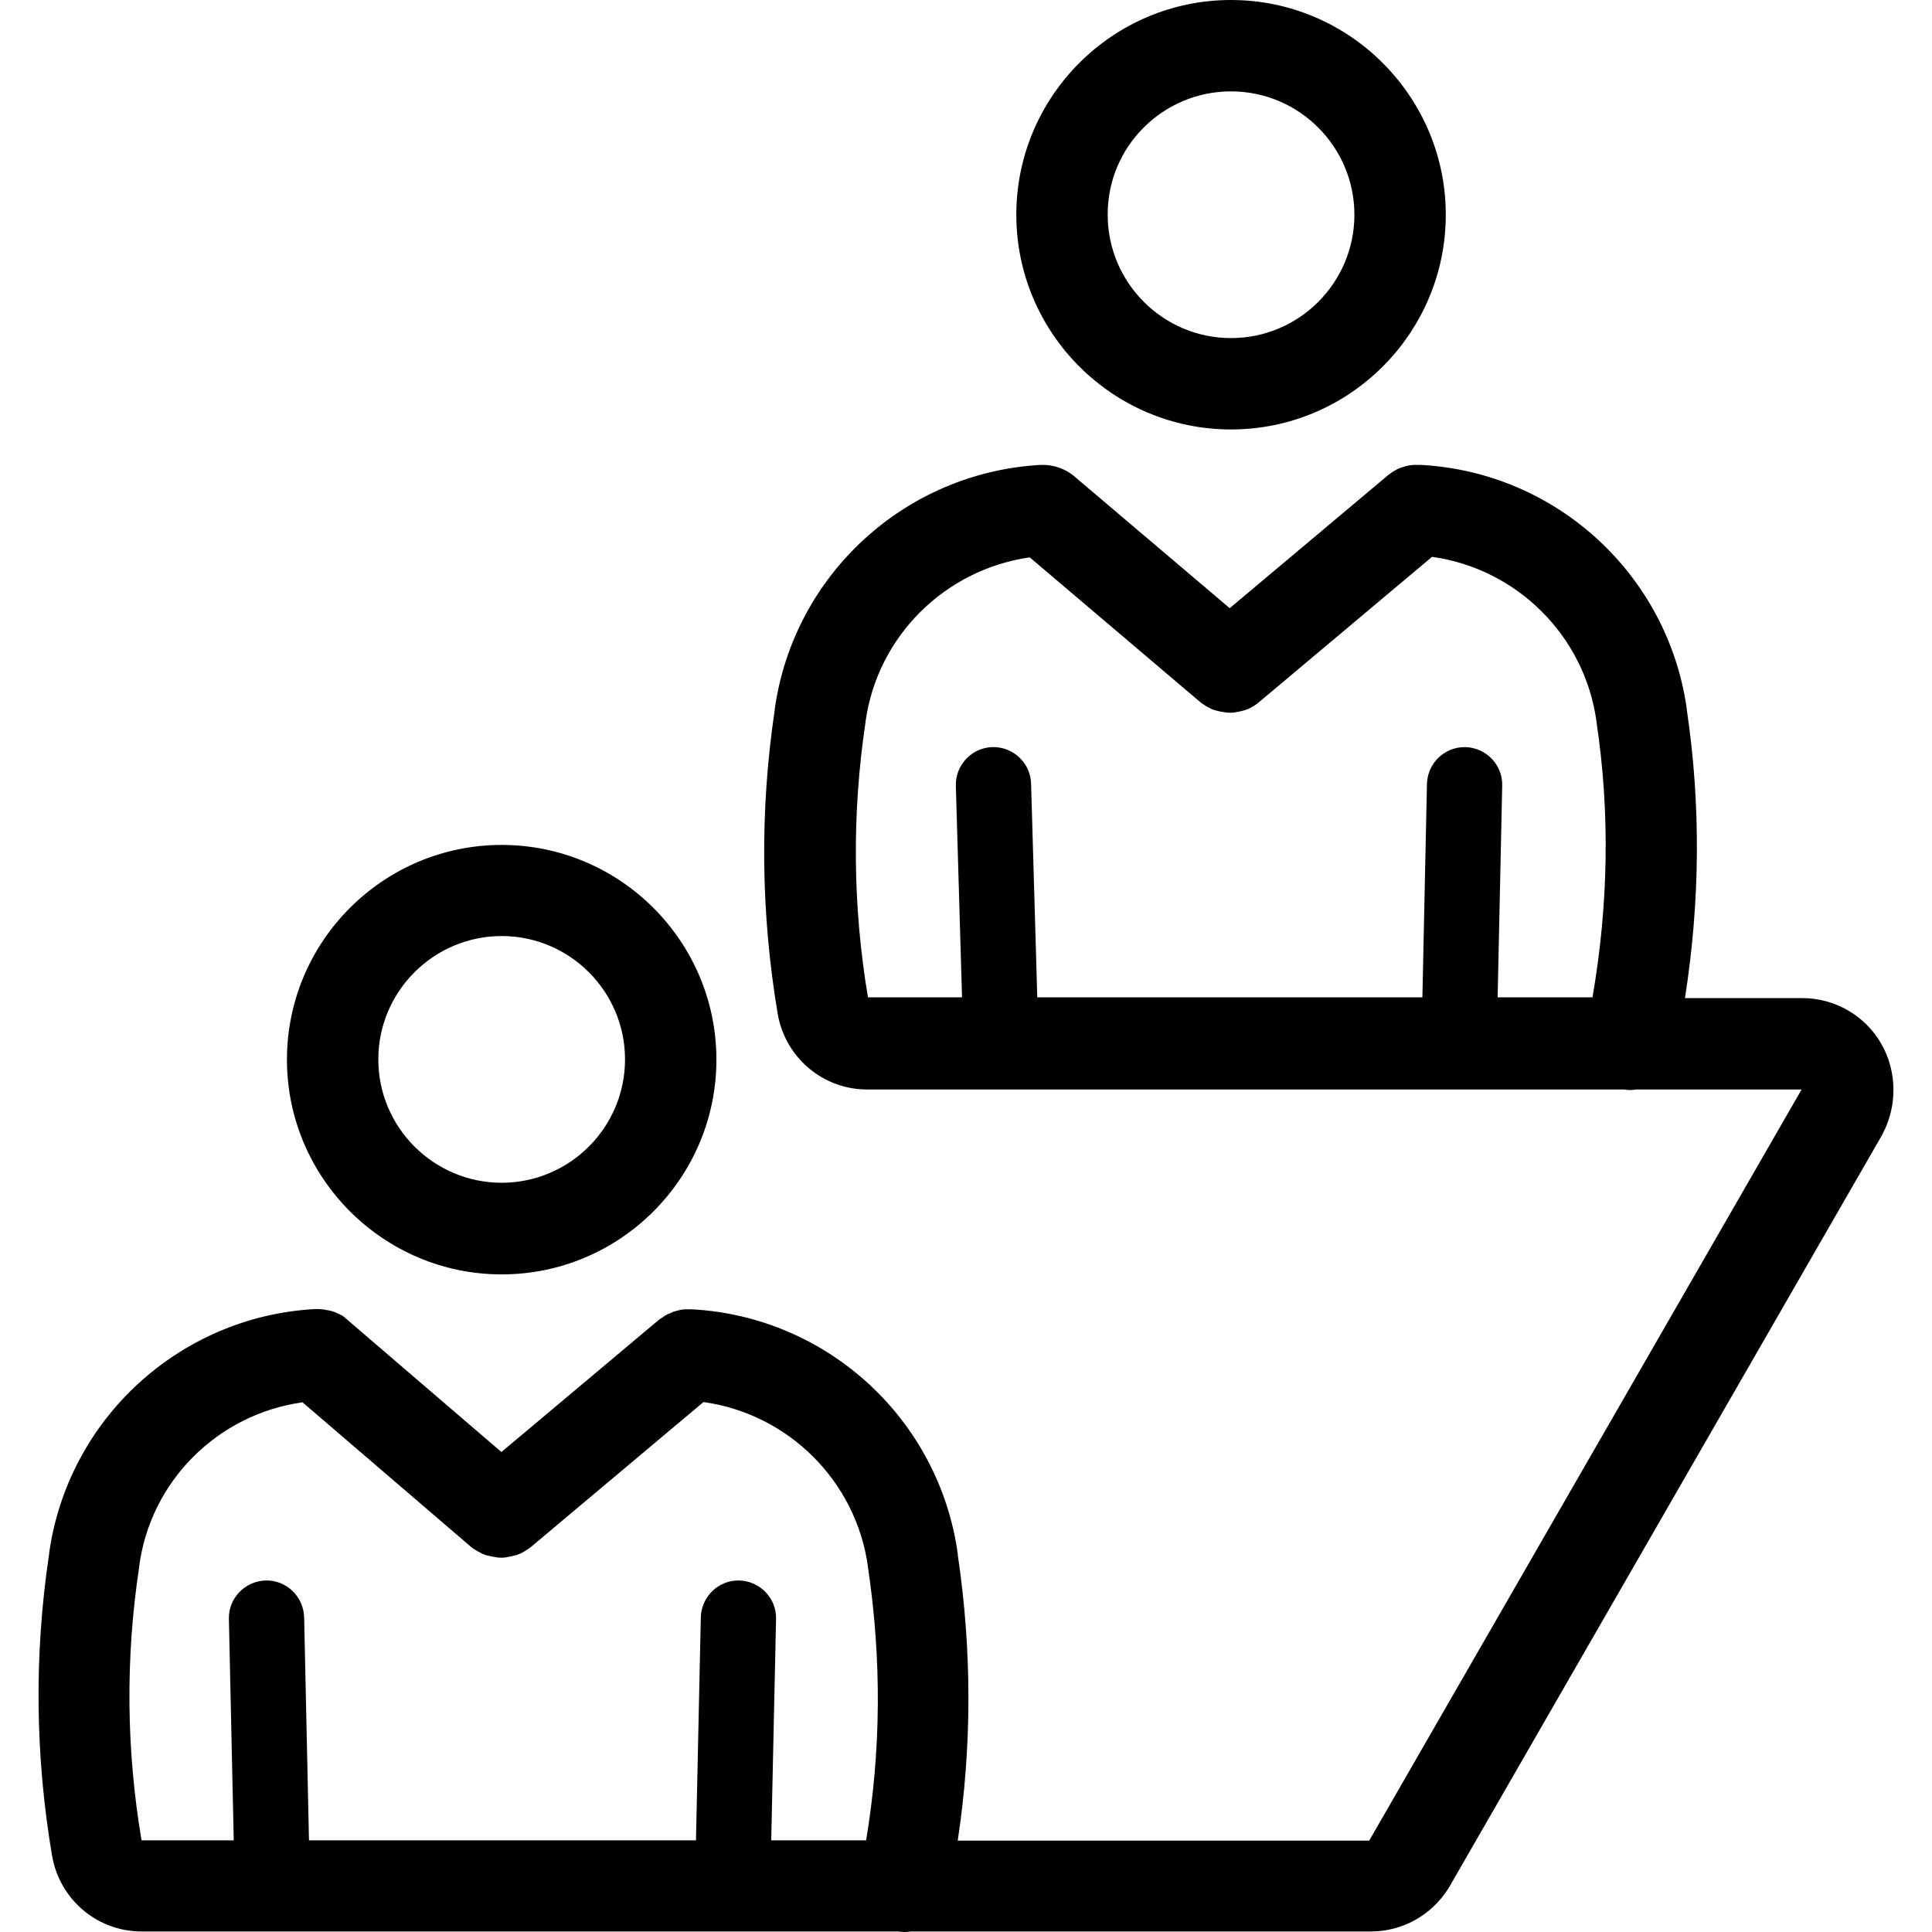
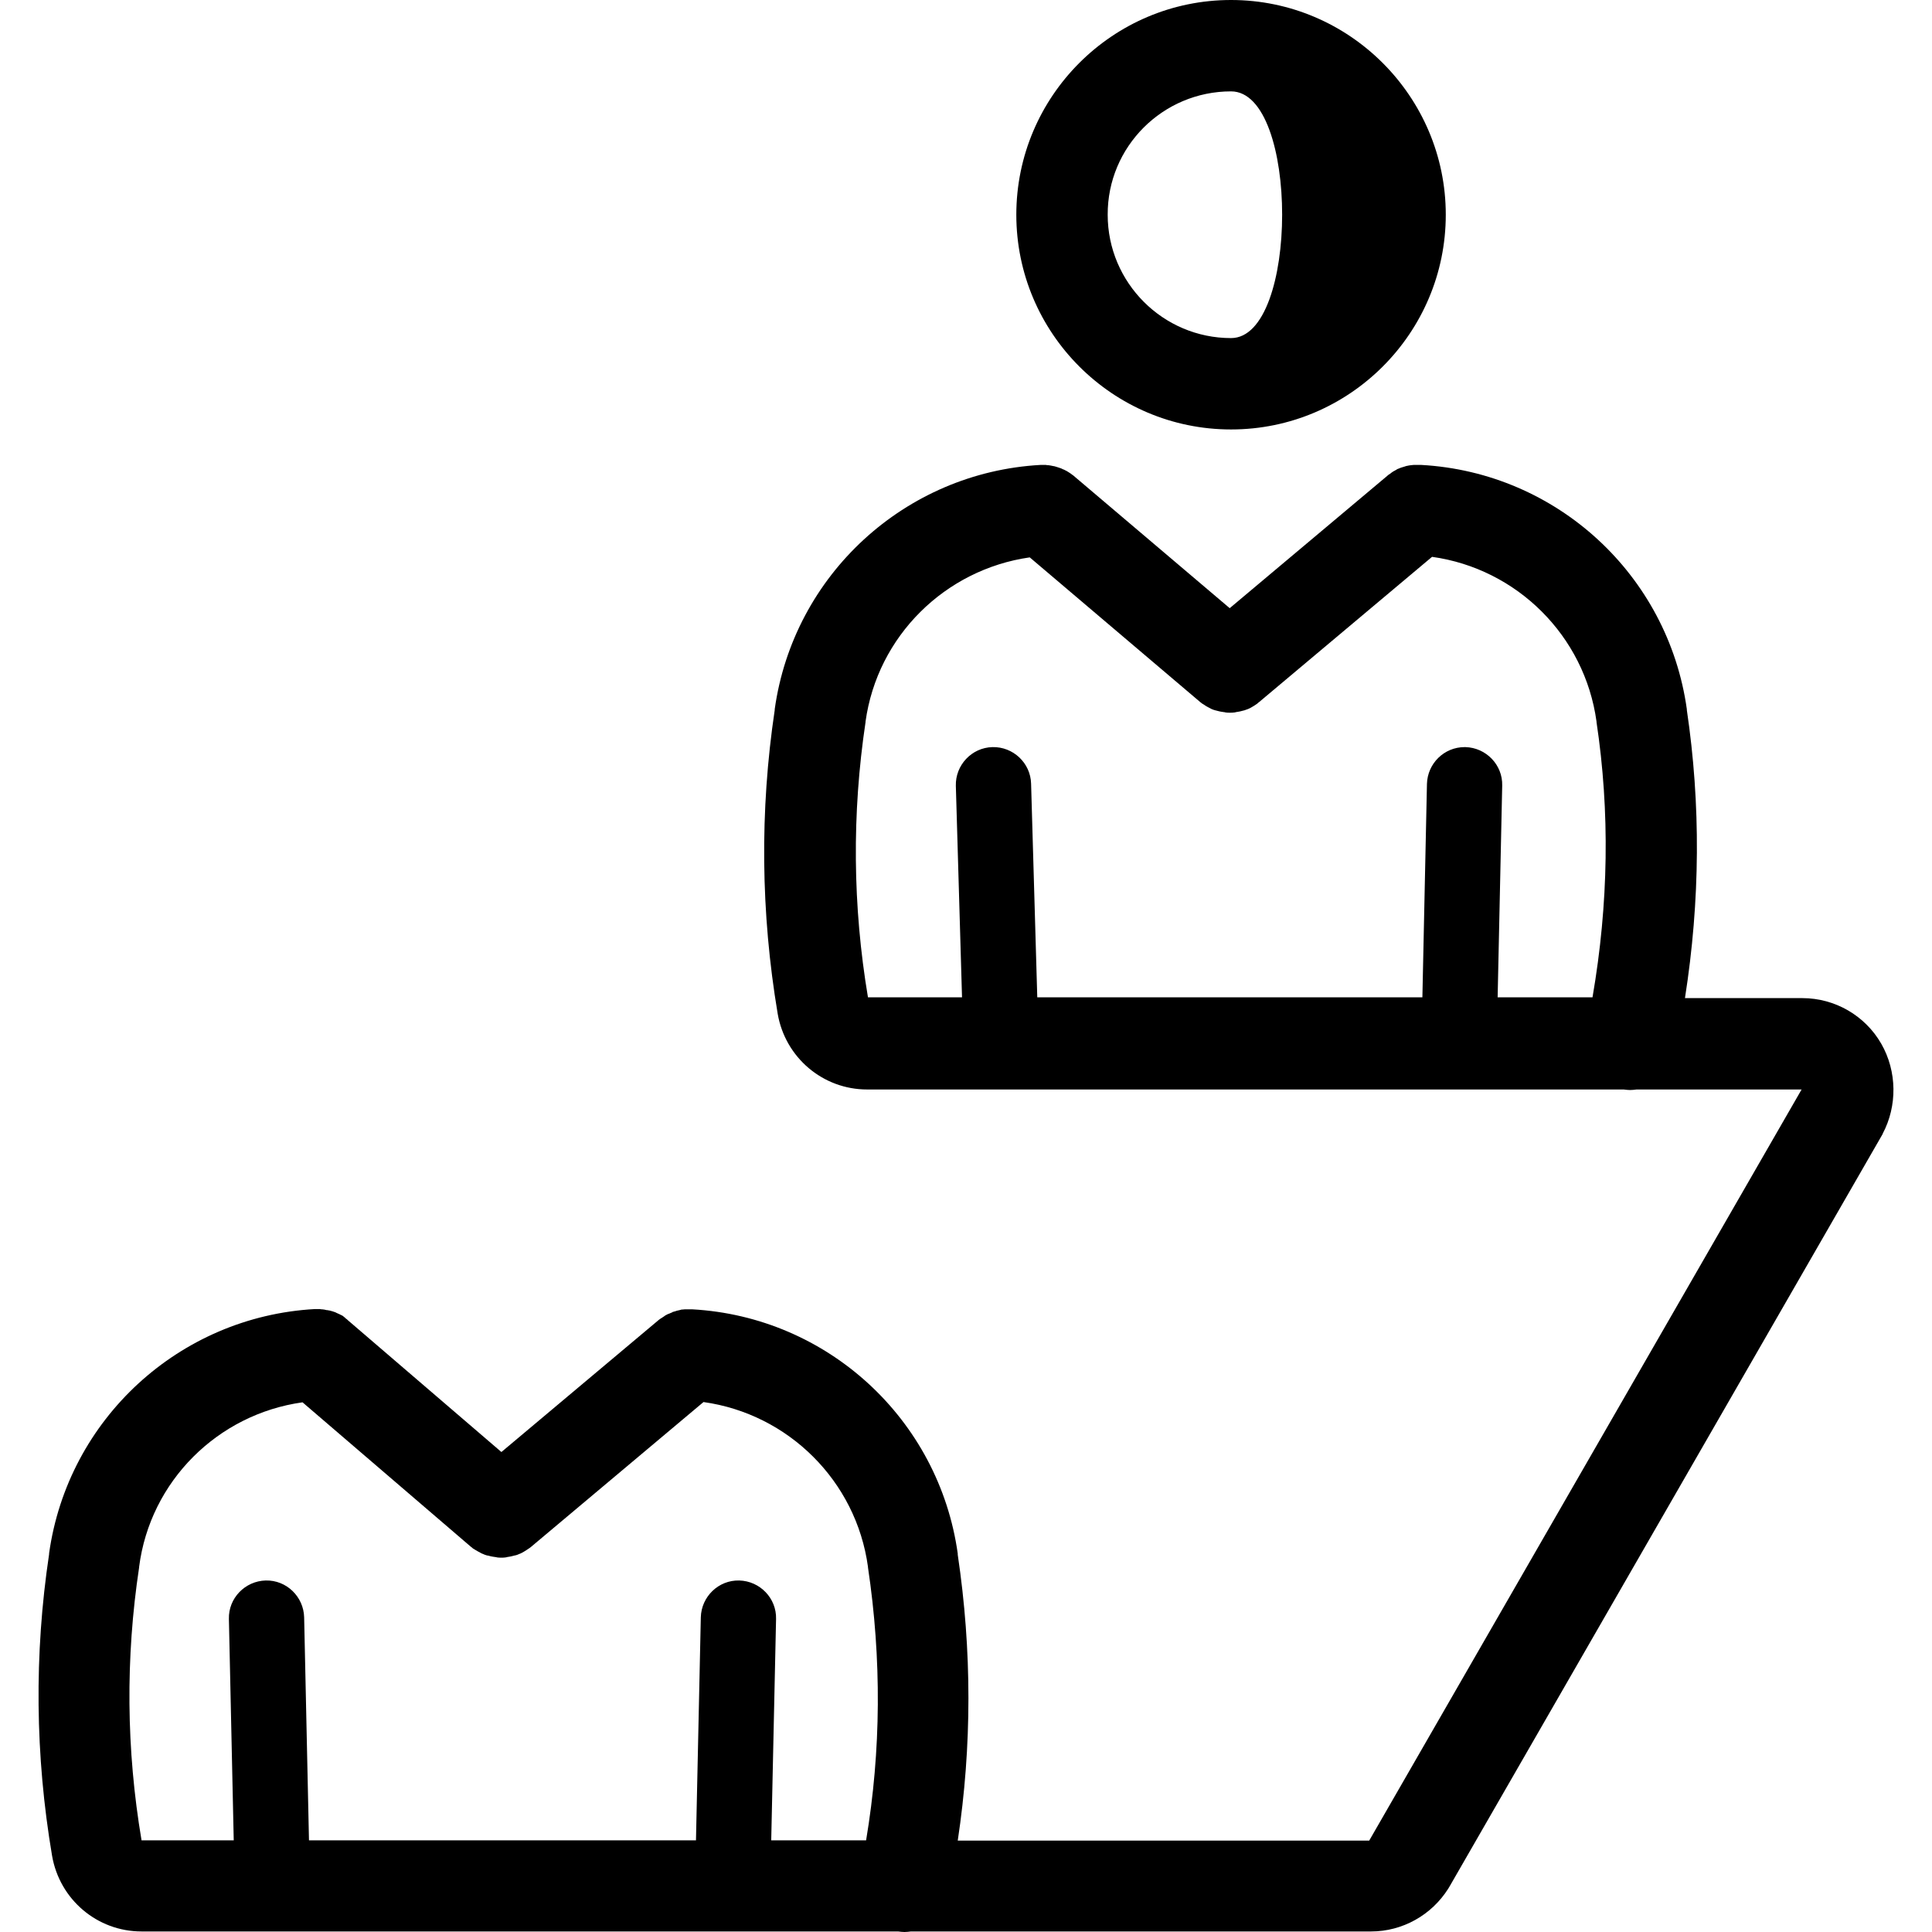
<svg xmlns="http://www.w3.org/2000/svg" version="1.1" id="Capa_1" x="0px" y="0px" viewBox="0 0 368.075 368.075" style="enable-background:new 0 0 368.075 368.075;" xml:space="preserve">
  <g>
    <g>
-       <path d="M234.533,0c-22.579,0-40.909,18.381-40.909,40.909s18.33,40.909,40.909,40.909c22.579,0,40.909-18.381,40.909-40.909    S257.061,0,234.533,0z M234.533,64.41c-12.954,0-23.501-10.547-23.501-23.501c-0.051-12.954,10.496-23.501,23.501-23.501    c12.954,0,23.501,10.547,23.501,23.501S247.488,64.41,234.533,64.41z" />
+       <path d="M234.533,0c-22.579,0-40.909,18.381-40.909,40.909s18.33,40.909,40.909,40.909c22.579,0,40.909-18.381,40.909-40.909    S257.061,0,234.533,0z M234.533,64.41c-12.954,0-23.501-10.547-23.501-23.501c-0.051-12.954,10.496-23.501,23.501-23.501    S247.488,64.41,234.533,64.41z" />
    </g>
  </g>
  <g>
    <g>
-       <path d="M95.577,160.972c-22.579,0-40.909,18.381-40.909,40.909s18.381,40.909,40.909,40.909    c22.579,0,40.909-18.381,40.909-40.909C136.486,179.302,118.104,160.972,95.577,160.972z M95.577,225.332    c-12.954,0-23.501-10.547-23.501-23.501s10.548-23.501,23.501-23.501c12.954,0,23.501,10.547,23.501,23.501    C119.077,214.785,108.53,225.332,95.577,225.332z" />
-     </g>
+       </g>
  </g>
  <g>
    <g>
      <path d="M358.387,198.81c-3.072-5.325-8.806-8.653-15.002-8.653H321.01c2.918-18.586,3.021-36.966,0.358-54.886c0,0,0,0,0-0.051    v-0.051v-0.051c-3.584-25.6-24.781-45.107-50.586-46.541h-0.051c-0.102,0-0.205,0-0.307,0c-0.102,0-0.154,0-0.256,0    c-0.154,0-0.307,0-0.512,0c-0.102,0-0.256,0-0.358,0c-0.154,0-0.307,0.051-0.512,0.051c-0.102,0-0.256,0.051-0.358,0.051    c-0.154,0.051-0.307,0.051-0.512,0.102c-0.102,0.051-0.205,0.051-0.307,0.102c-0.154,0.051-0.358,0.102-0.512,0.154    c-0.102,0.051-0.205,0.051-0.307,0.102c-0.154,0.051-0.307,0.154-0.512,0.205c-0.102,0.051-0.205,0.102-0.256,0.154    c-0.154,0.102-0.307,0.154-0.461,0.256c-0.102,0.051-0.205,0.102-0.256,0.154c-0.154,0.102-0.307,0.205-0.41,0.307    c-0.102,0.051-0.205,0.154-0.307,0.205c-0.102,0.051-0.154,0.102-0.256,0.205l-30.054,25.242l-29.696-25.19    c-0.051-0.051-0.102-0.102-0.205-0.154c-0.154-0.102-0.256-0.205-0.41-0.307c-0.102-0.051-0.205-0.154-0.307-0.205    c-0.154-0.102-0.307-0.205-0.41-0.256c-0.102-0.051-0.205-0.102-0.307-0.154c-0.154-0.102-0.307-0.154-0.461-0.205    c-0.102-0.051-0.205-0.102-0.307-0.154c-0.154-0.051-0.307-0.102-0.461-0.154c-0.102-0.051-0.205-0.051-0.307-0.102    c-0.154-0.051-0.307-0.102-0.512-0.154c-0.102,0-0.205-0.051-0.307-0.051c-0.154-0.051-0.307-0.051-0.512-0.102    c-0.102,0-0.256-0.051-0.358-0.051c-0.154,0-0.307,0-0.461-0.051c-0.154,0-0.307,0-0.461,0c-0.102,0-0.154,0-0.256,0    c-0.051,0-0.154,0-0.205,0c-0.051,0-0.051,0-0.102,0c-25.805,1.434-47.053,20.941-50.637,46.541v0.051c0,0.051,0,0.051,0,0.102    c-2.867,19.2-2.662,38.656,0.563,57.856c1.434,8.346,8.602,14.438,17.05,14.438h144.128c0.41,0.051,0.819,0.102,1.229,0.102    c0.41,0,0.819-0.051,1.229-0.102h31.437l-82.381,143.104h-78.387c2.714-17.971,2.714-36.25,0-54.477c0,0,0,0,0-0.051    c0-0.051,0-0.051,0-0.102v-0.051c-3.584-25.6-24.781-45.107-50.586-46.541h-0.051c-0.102,0-0.205,0-0.307,0    c-0.051,0-0.154,0-0.205,0c-0.154,0-0.358,0-0.512,0c-0.102,0-0.205,0-0.307,0c-0.205,0-0.41,0.051-0.614,0.051    c-0.051,0-0.154,0-0.205,0.051c-0.205,0.051-0.461,0.102-0.666,0.154c-0.051,0-0.102,0-0.154,0.051    c-0.256,0.051-0.461,0.154-0.717,0.205c0,0-0.051,0-0.051,0.051c-0.256,0.102-0.461,0.205-0.717,0.307h-0.051    c-0.256,0.102-0.461,0.256-0.666,0.358l-0.051,0.051c-0.205,0.154-0.41,0.256-0.614,0.41c-0.051,0-0.051,0.051-0.102,0.051    c-0.102,0.102-0.256,0.154-0.358,0.256l-30.003,25.19l-29.286-25.139c-0.051-0.051-0.102-0.102-0.154-0.154    c-0.154-0.102-0.307-0.205-0.41-0.358c-0.102-0.051-0.205-0.102-0.256-0.205c-0.154-0.102-0.307-0.205-0.461-0.256    c-0.102-0.051-0.205-0.102-0.307-0.154c-0.154-0.051-0.307-0.154-0.461-0.205c-0.102-0.051-0.205-0.102-0.307-0.154    c-0.154-0.051-0.307-0.102-0.461-0.154c-0.102-0.051-0.205-0.051-0.358-0.102c-0.154-0.051-0.307-0.102-0.461-0.102    c-0.102-0.051-0.256-0.051-0.358-0.051c-0.154-0.051-0.307-0.051-0.461-0.102c-0.154,0-0.256-0.051-0.41-0.051    s-0.307,0-0.41-0.051c-0.154,0-0.307,0-0.461,0c-0.102,0-0.154,0-0.256,0c-0.051,0-0.102,0-0.154,0s-0.051,0-0.102,0    c-25.805,1.434-47.053,20.941-50.637,46.541v0.051c0,0.051,0,0.051,0,0.102c-2.867,19.098-2.662,38.4,0.563,57.446    c1.434,8.346,8.602,14.438,17.05,14.438h144.128c0.41,0.051,0.819,0.102,1.229,0.102c0.41,0,0.819-0.051,1.229-0.102h87.654    c5.99,0,11.52-3.123,14.694-8.141c0.051-0.102,0.102-0.154,0.154-0.256c0.052-0.102,0.102-0.154,0.154-0.256l82.483-143.309    c0,0,0,0,0-0.051C361.459,210.739,361.459,204.134,358.387,198.81z M303.397,190.003h-18.074l0.87-40.346    c0.102-3.942-3.072-7.219-7.014-7.322c-0.051,0-0.102,0-0.154,0c-3.891,0-7.066,3.123-7.168,7.014l-0.87,40.653h-73.37    l-1.178-40.704c-0.102-3.942-3.43-7.066-7.373-6.963c-3.942,0.102-7.066,3.43-6.963,7.373l1.178,40.294h-17.92    c-2.918-17.357-3.072-35.021-0.461-52.429v-0.051v-0.051c2.253-16.282,15.155-28.979,31.283-31.283l32.512,27.597    c0.051,0.051,0.154,0.102,0.205,0.154c0.102,0.102,0.205,0.154,0.307,0.205c0.154,0.102,0.307,0.205,0.461,0.307    c0.102,0.051,0.154,0.102,0.256,0.154c0.256,0.154,0.512,0.256,0.768,0.41c0.051,0,0.051,0.051,0.102,0.051    c0.256,0.102,0.461,0.205,0.717,0.256c0.051,0,0.154,0.051,0.205,0.051c0.205,0.051,0.41,0.102,0.614,0.154    c0.102,0,0.154,0.051,0.256,0.051c0.205,0.051,0.41,0.051,0.666,0.102c0.051,0,0.154,0,0.205,0.051    c0.307,0.051,0.563,0.051,0.87,0.051s0.563,0,0.87-0.051c0.051,0,0.154,0,0.205-0.051c0.205-0.051,0.41-0.051,0.614-0.102    c0.102,0,0.154-0.051,0.256-0.051c0.205-0.051,0.41-0.102,0.614-0.154c0.051,0,0.154-0.051,0.205-0.051    c0.256-0.102,0.461-0.154,0.717-0.256c0.051,0,0.051-0.051,0.102-0.051c0.256-0.102,0.512-0.256,0.768-0.41    c0.102-0.051,0.154-0.102,0.256-0.154c0.154-0.102,0.307-0.205,0.461-0.307c0.102-0.051,0.205-0.154,0.307-0.256    c0.051-0.051,0.154-0.102,0.205-0.154l32.922-27.648c16.128,2.253,29.082,15.002,31.334,31.386v0.051v0.051    C306.725,154.624,306.47,172.186,303.397,190.003z M165.004,350.618h-18.074l0.922-42.189c0.102-3.942-3.072-7.219-7.014-7.322    c-3.942-0.102-7.219,3.072-7.322,7.014l-0.922,42.496H58.866l-0.922-42.496c-0.102-3.942-3.379-7.117-7.322-7.014    c-3.942,0.102-7.117,3.379-7.014,7.322l0.922,42.189H26.968c-2.918-17.254-3.072-34.765-0.461-52.019v-0.051v-0.051    c2.099-16.333,15.002-29.082,31.13-31.334l32.102,27.546c0.102,0.051,0.154,0.102,0.256,0.205    c0.102,0.102,0.205,0.154,0.307,0.205c0.154,0.102,0.307,0.205,0.512,0.307c0.102,0.051,0.154,0.102,0.256,0.154    c0.256,0.154,0.512,0.256,0.768,0.41c0.051,0,0.102,0.051,0.154,0.051c0.205,0.102,0.461,0.205,0.666,0.256    c0.102,0.051,0.154,0.051,0.256,0.051c0.205,0.051,0.41,0.102,0.614,0.154c0.102,0,0.154,0.051,0.256,0.051    c0.205,0.051,0.41,0.051,0.666,0.102c0.051,0,0.154,0,0.205,0.051c0.307,0.051,0.563,0.051,0.87,0.051    c0.307,0,0.563,0,0.819-0.051c0.051,0,0.154,0,0.205-0.051c0.205-0.051,0.41-0.051,0.614-0.102c0.102,0,0.154-0.051,0.256-0.051    c0.205-0.051,0.41-0.102,0.614-0.154c0.102,0,0.154-0.051,0.256-0.051c0.205-0.051,0.461-0.154,0.666-0.256    c0.051,0,0.102-0.051,0.154-0.051c0.256-0.102,0.512-0.256,0.768-0.41c0.102-0.051,0.154-0.102,0.256-0.154    c0.154-0.102,0.307-0.205,0.461-0.307c0.102-0.051,0.205-0.154,0.307-0.205c0.051-0.051,0.154-0.102,0.205-0.154l32.922-27.648    c16.128,2.253,29.082,15.002,31.334,31.386v0.051v0.051C167.973,316.058,167.871,333.517,165.004,350.618z" />
    </g>
  </g>
  <g>
</g>
  <g>
</g>
  <g>
</g>
  <g>
</g>
  <g>
</g>
  <g>
</g>
  <g>
</g>
  <g>
</g>
  <g>
</g>
  <g>
</g>
  <g>
</g>
  <g>
</g>
  <g>
</g>
  <g>
</g>
  <g>
</g>
</svg>